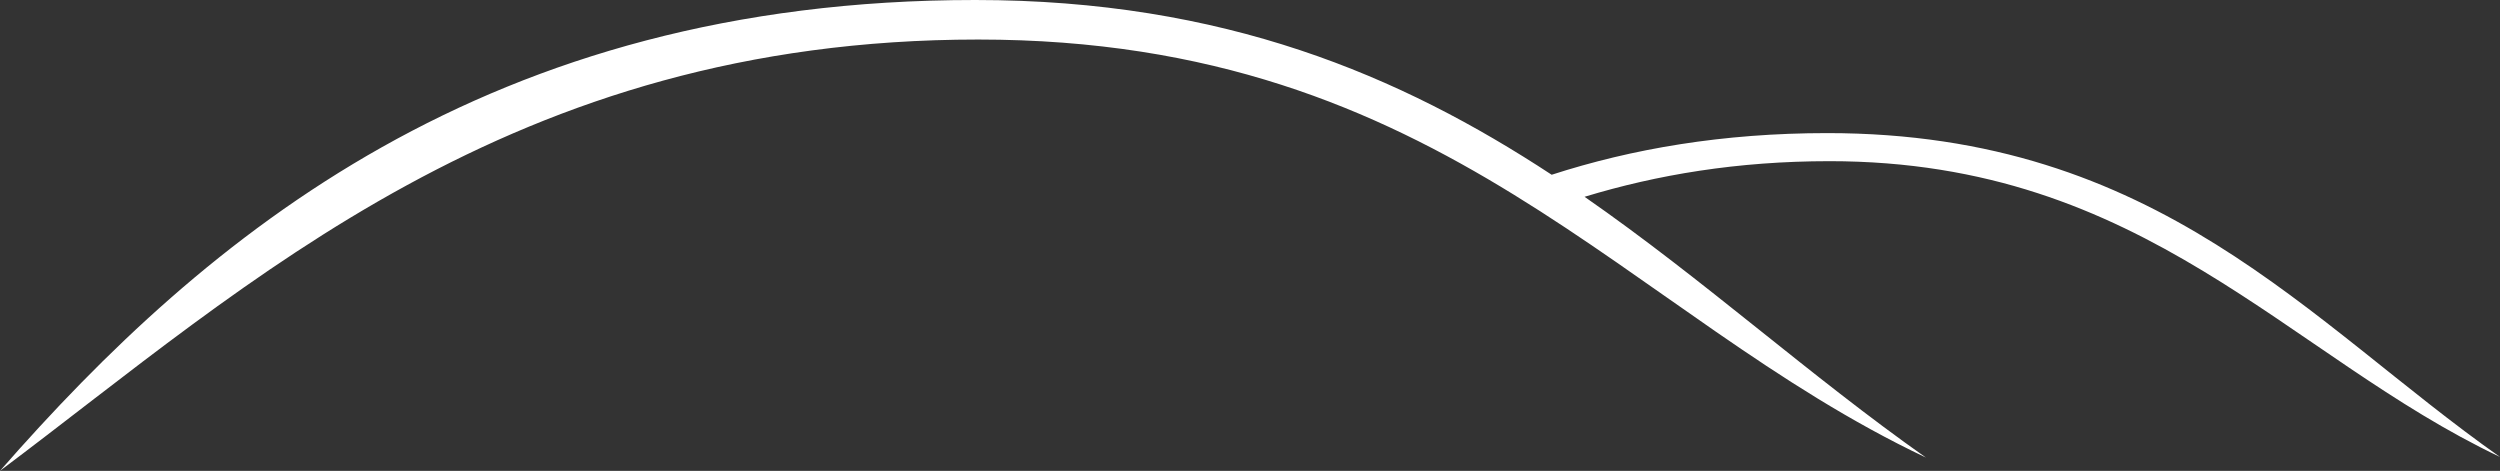
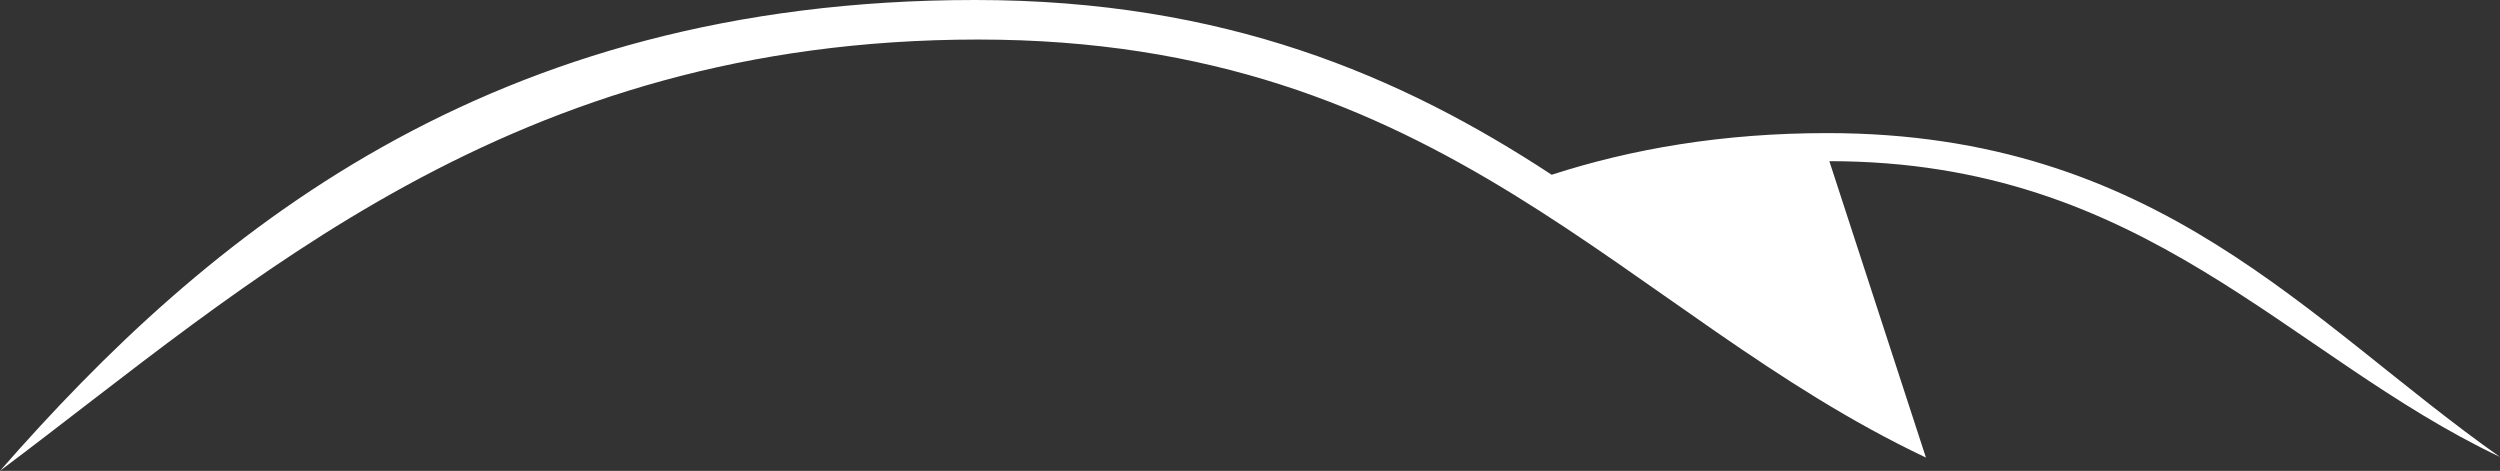
<svg xmlns="http://www.w3.org/2000/svg" id="Ebene_2" viewBox="0 0 82.83 15.6">
  <rect x="0" y="0" width="82.83" height="15.6" fill="#333333" stroke="none" />
  <defs>
    <style>.cls-1{fill:#fff;fill-rule:evenodd;}</style>
  </defs>
  <g id="Ebene_1-2">
-     <path class="cls-1" d="M60.61,5.34c10.48,0,15.14,6.44,22.22,9.8-6.35-4.47-11.31-10.73-22.29-10.73-3.46,0-6.47.52-9.13,1.38-5.01-3.29-10.86-5.79-19.1-5.79C16.15,0,6.83,7.8,0,15.6,8.27,9.4,16.91,1.31,32.41,1.31s21.39,9.11,31.4,13.85c-3.85-2.71-7.35-5.89-11.31-8.64,2.4-.73,5.07-1.18,8.11-1.18Z" />
+     <path class="cls-1" d="M60.61,5.34c10.48,0,15.14,6.44,22.22,9.8-6.35-4.47-11.31-10.73-22.29-10.73-3.46,0-6.47.52-9.13,1.38-5.01-3.29-10.86-5.79-19.1-5.79C16.15,0,6.83,7.8,0,15.6,8.27,9.4,16.91,1.31,32.41,1.31s21.39,9.11,31.4,13.85Z" />
  </g>
</svg>